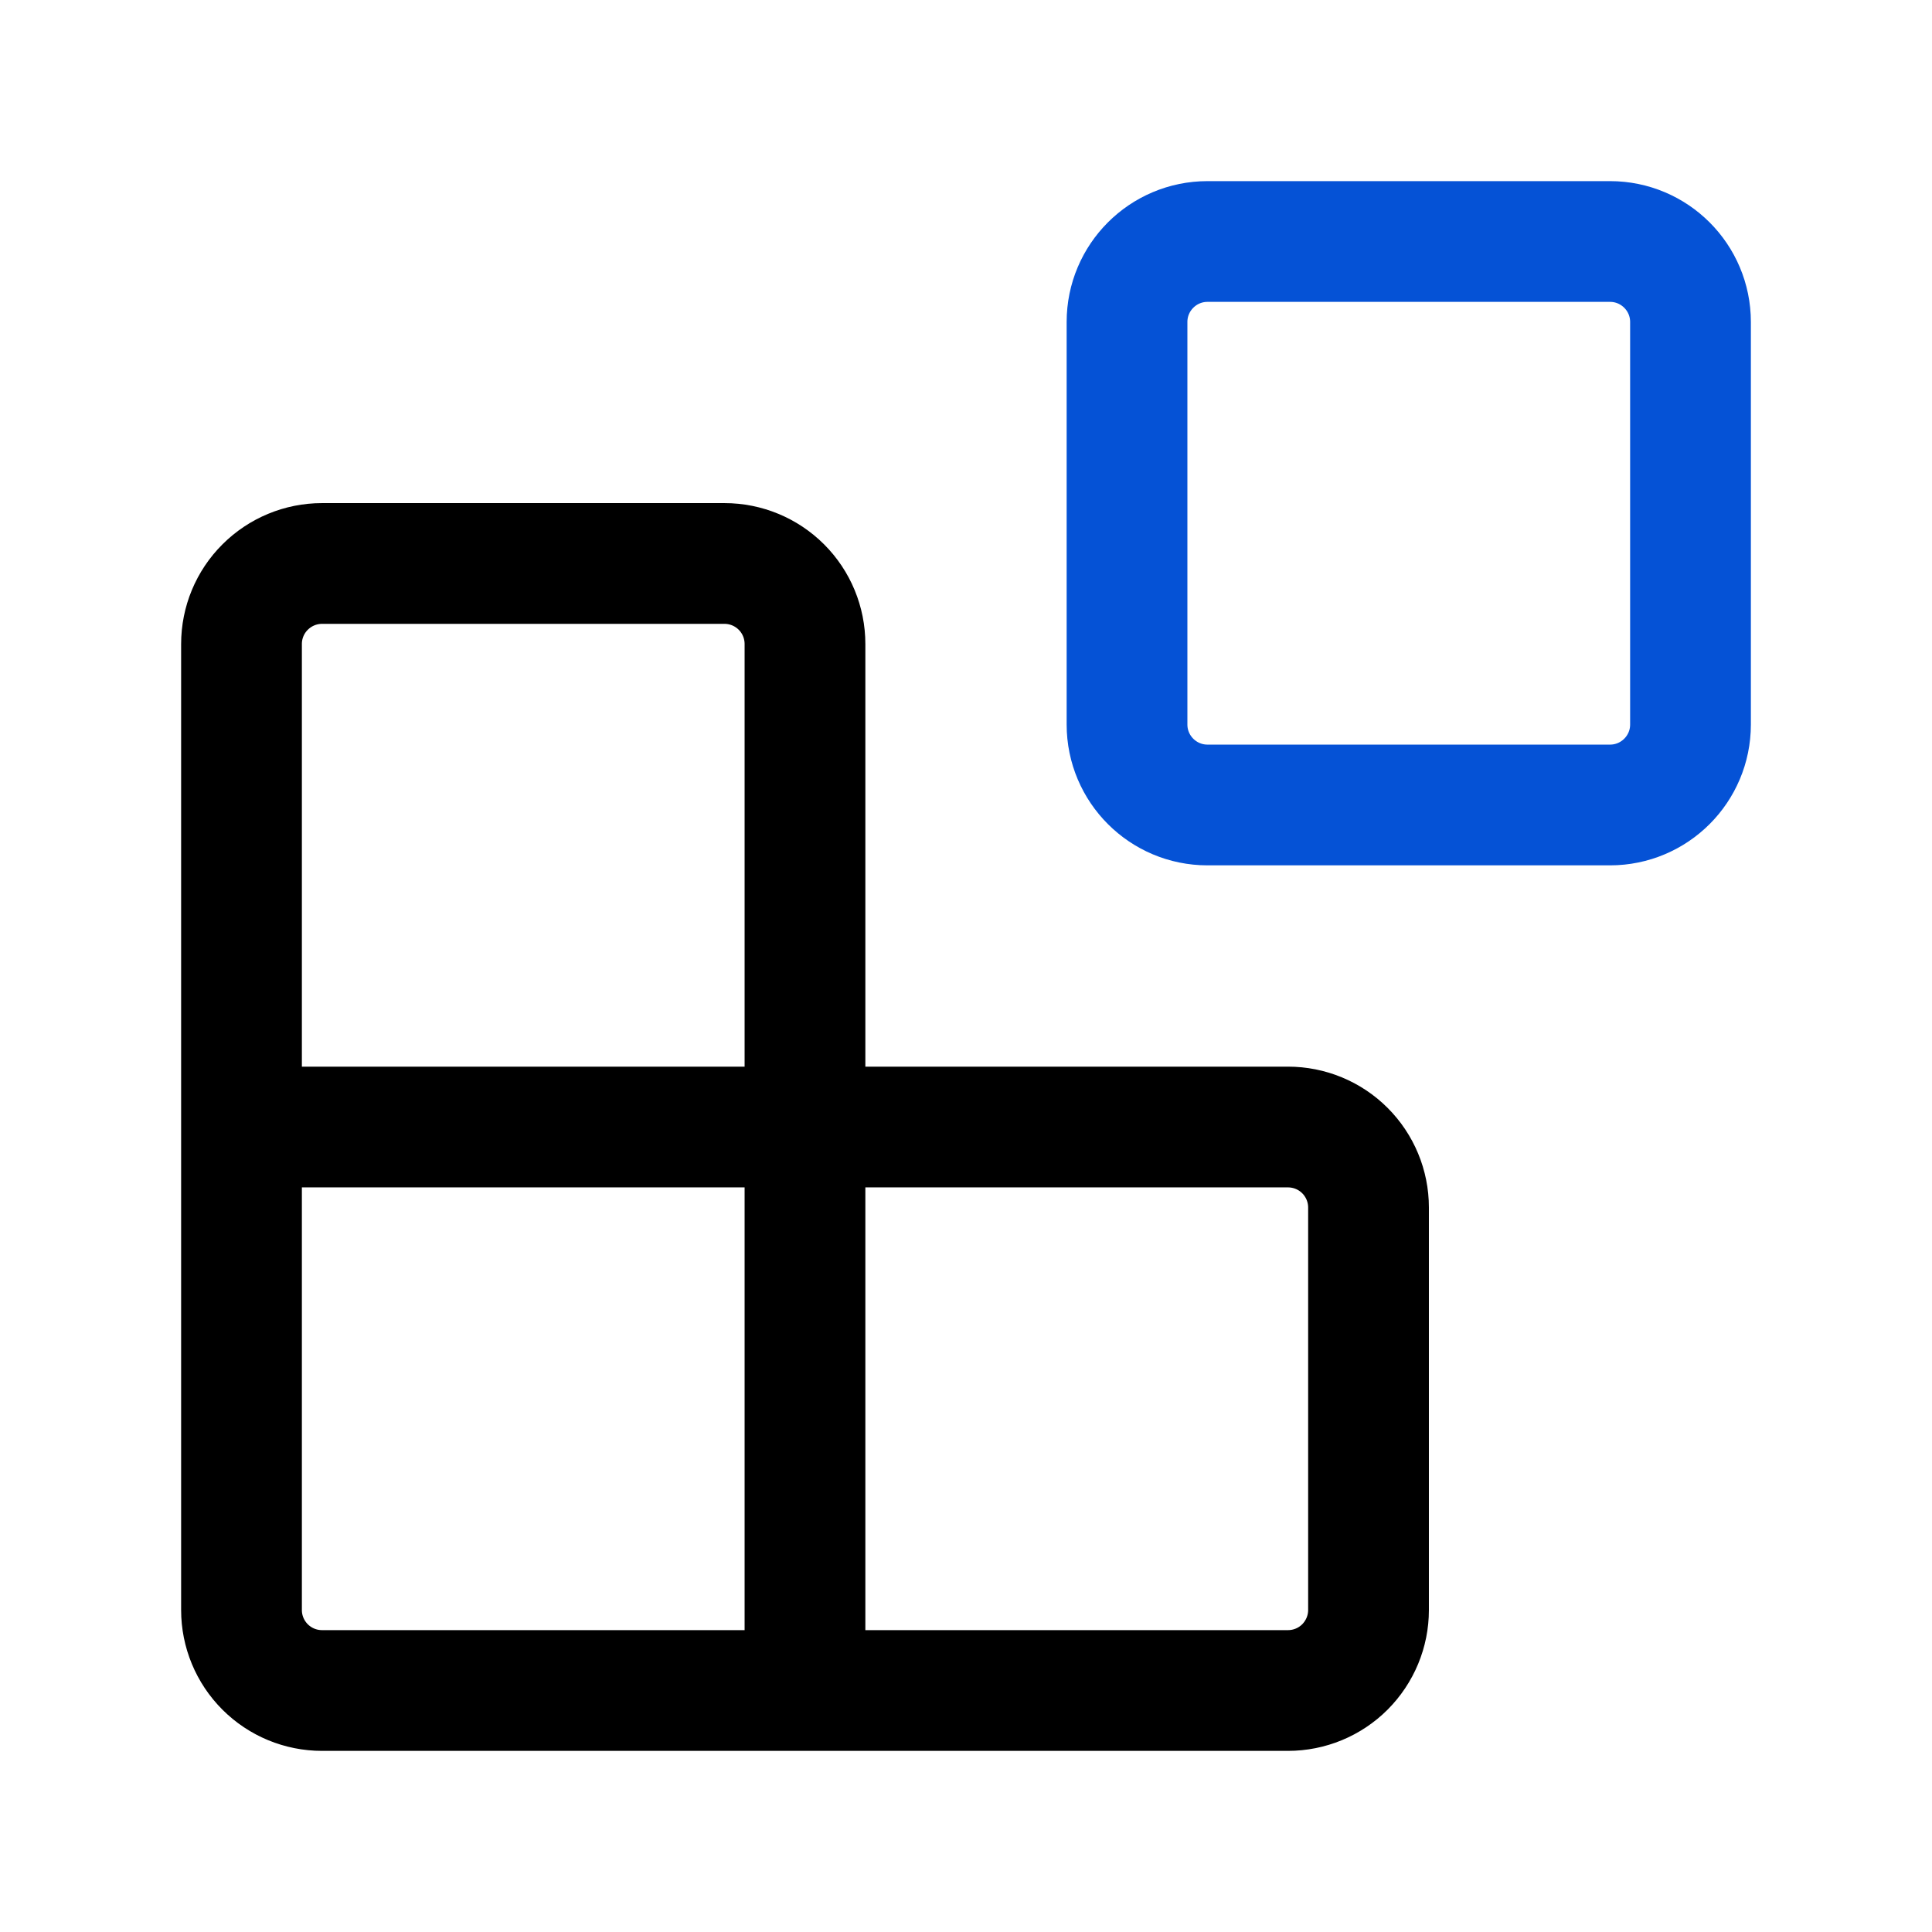
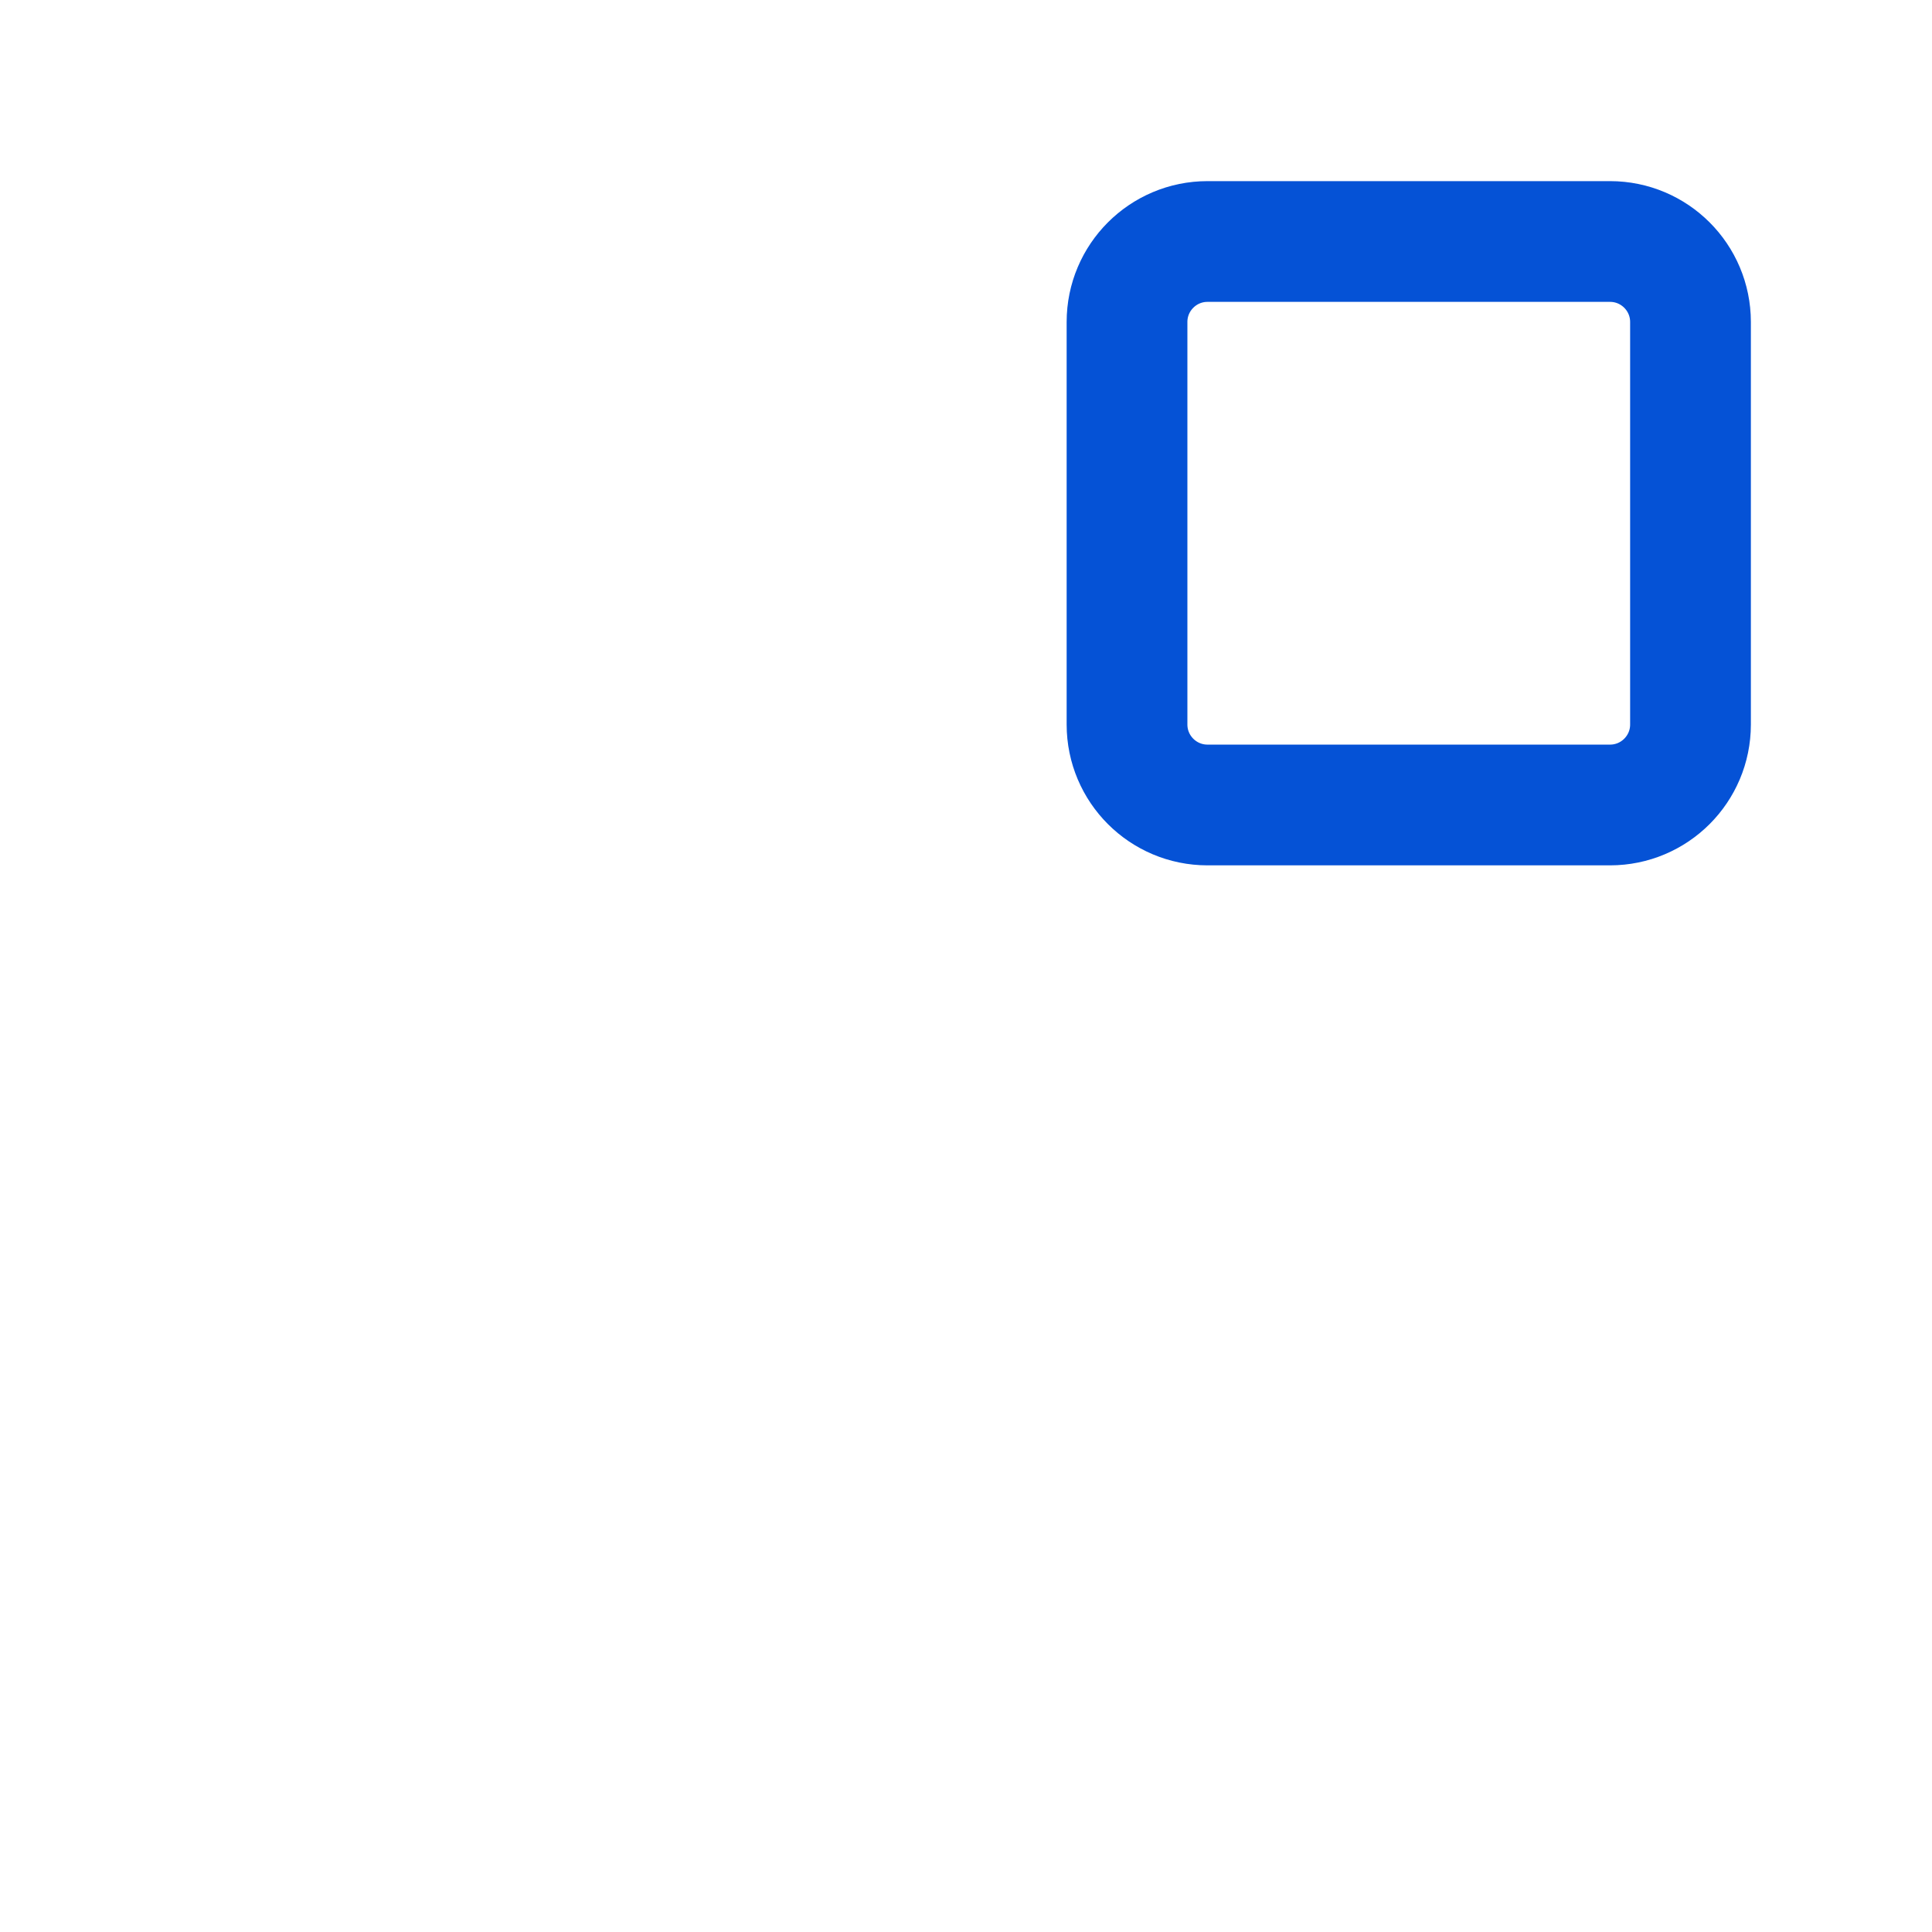
<svg xmlns="http://www.w3.org/2000/svg" width="32" height="32" viewBox="0 0 32 32" fill="none">
  <path d="M26.667 4H20C19.264 4 18.667 4.597 18.667 5.333V12C18.667 12.736 19.264 13.333 20 13.333H26.667C27.403 13.333 28 12.736 28 12V5.333C28 4.597 27.403 4 26.667 4Z" stroke="#0552D6" stroke-width="2" stroke-linecap="round" stroke-linejoin="round" />
-   <path d="M13.333 28V10.667C13.333 10.313 13.193 9.974 12.943 9.724C12.693 9.474 12.354 9.333 12 9.333H5.333C4.98 9.333 4.641 9.474 4.391 9.724C4.14 9.974 4 10.313 4 10.667V26.667C4 27.02 4.14 27.359 4.391 27.61C4.641 27.86 4.98 28 5.333 28H21.333C21.687 28 22.026 27.86 22.276 27.61C22.526 27.359 22.667 27.02 22.667 26.667V20C22.667 19.646 22.526 19.307 22.276 19.057C22.026 18.807 21.687 18.667 21.333 18.667H4" stroke="black" stroke-width="2" stroke-linecap="round" stroke-linejoin="round" />
</svg>